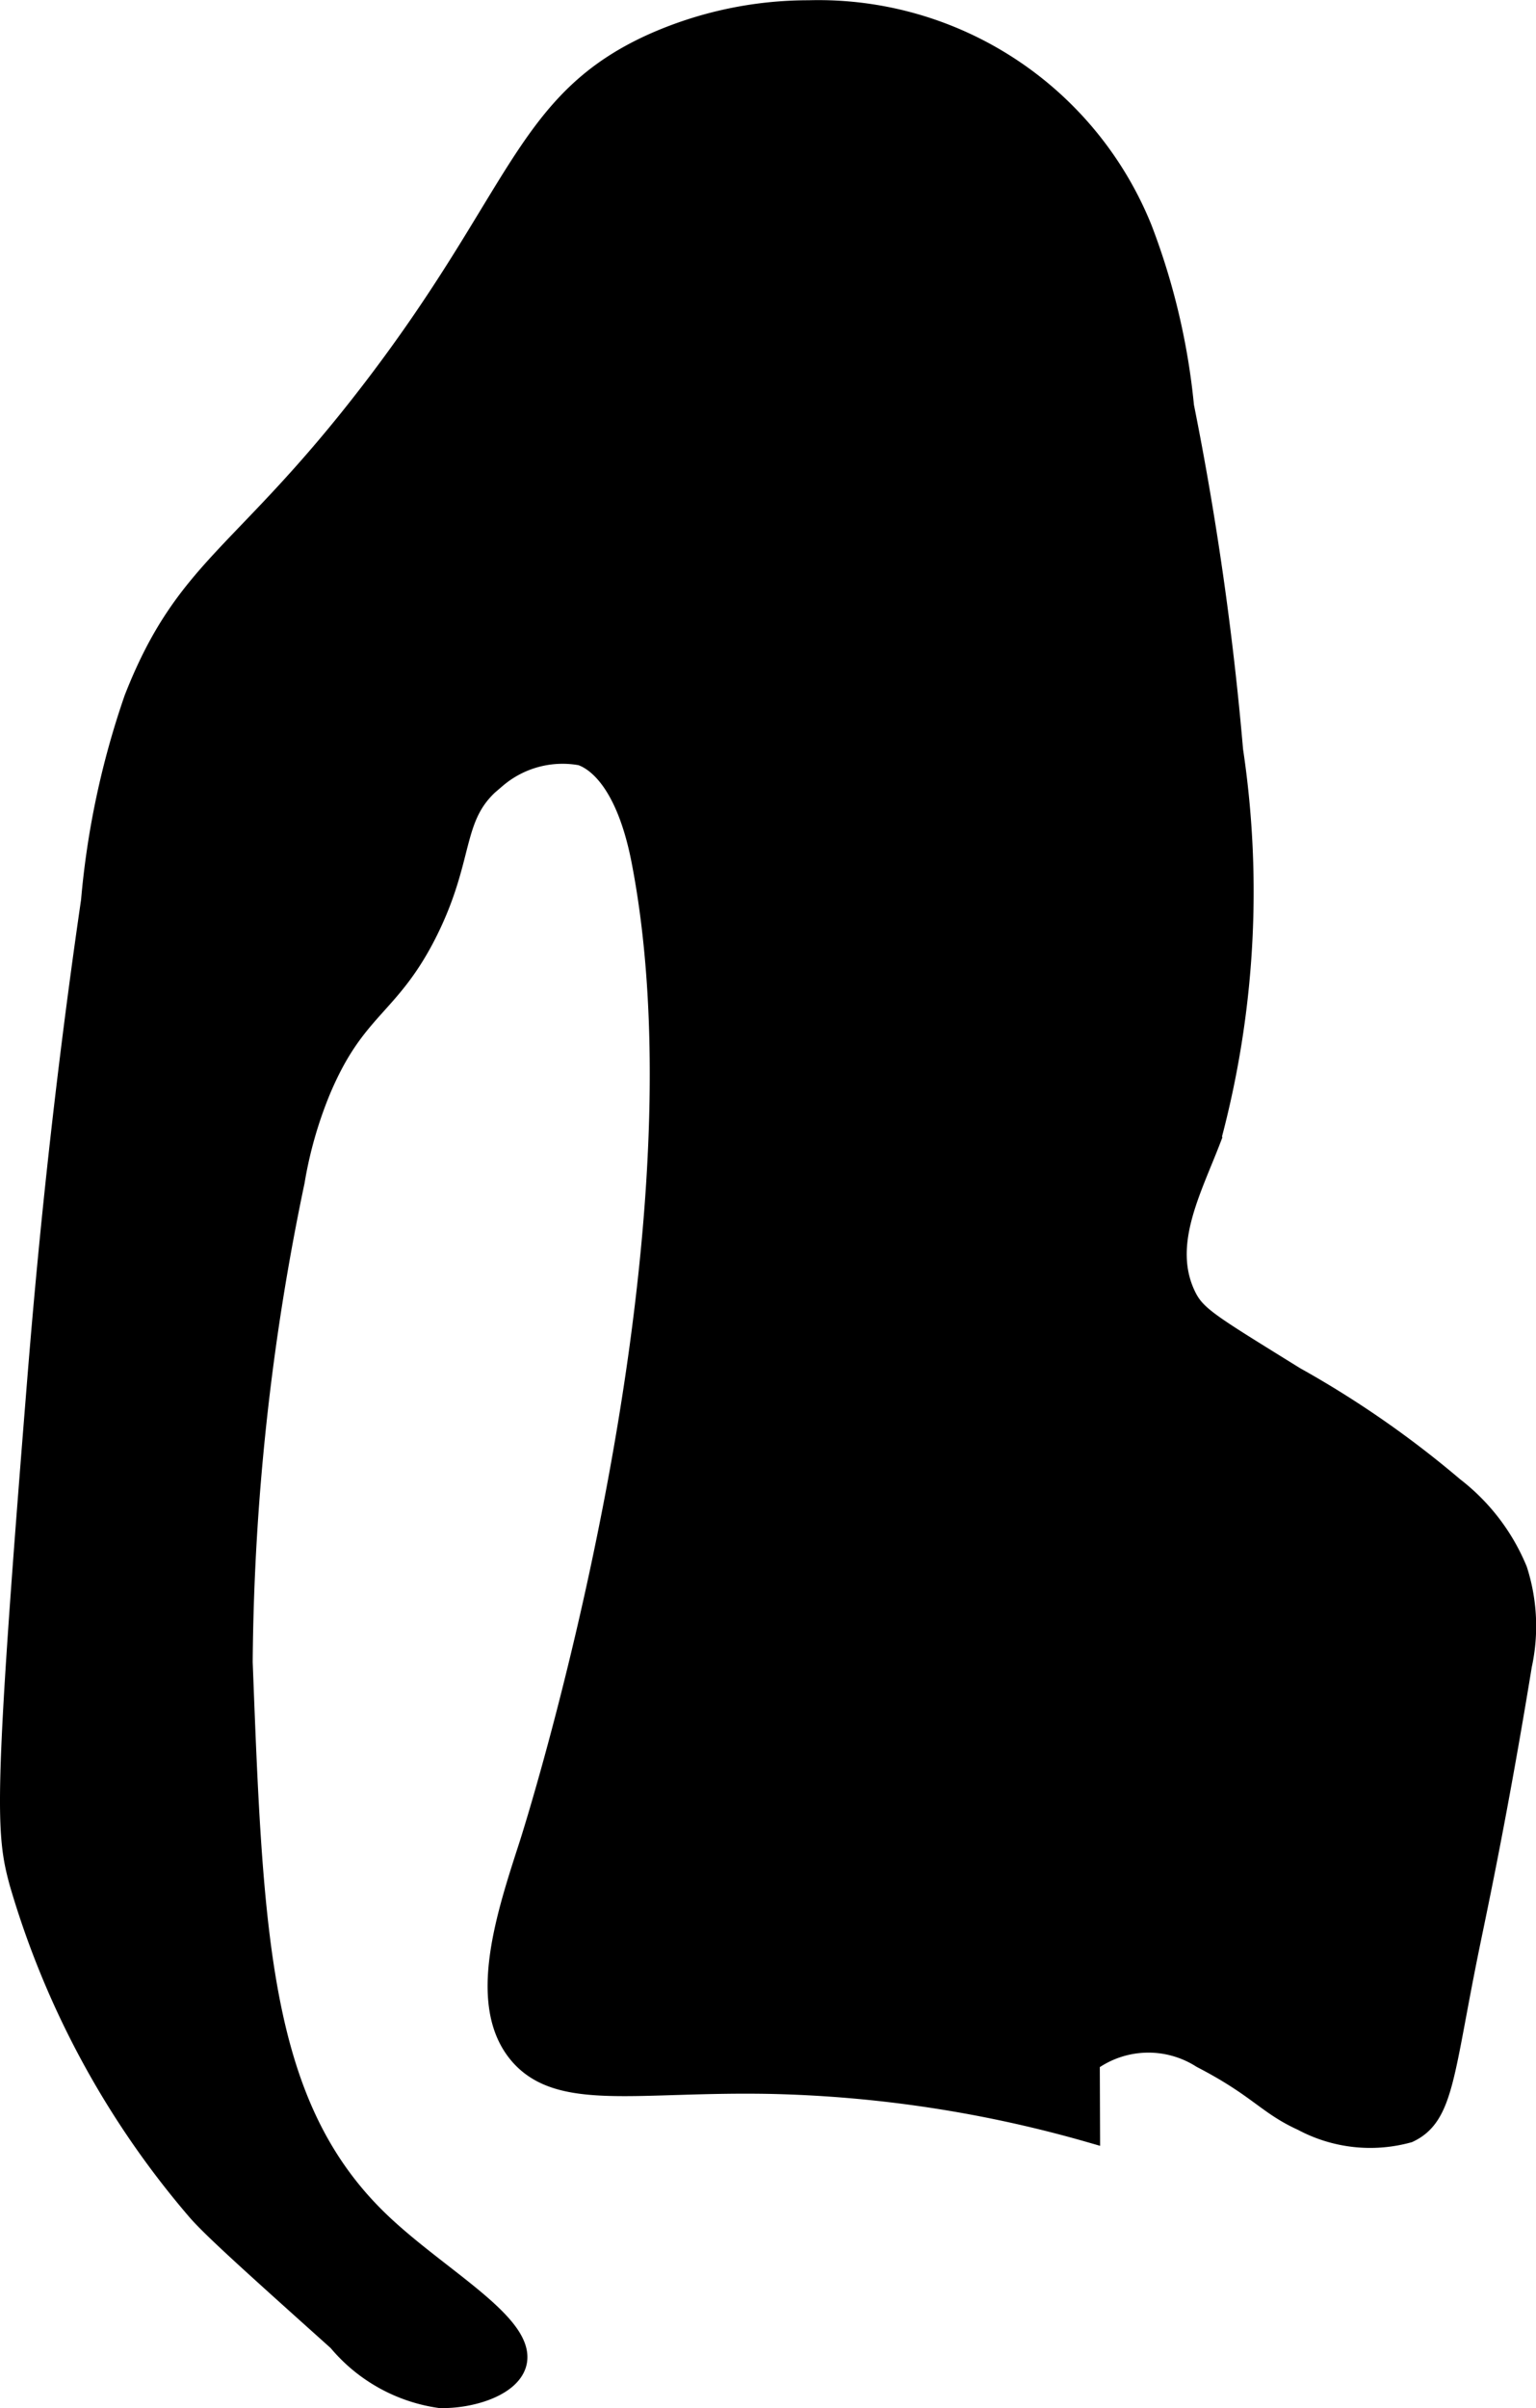
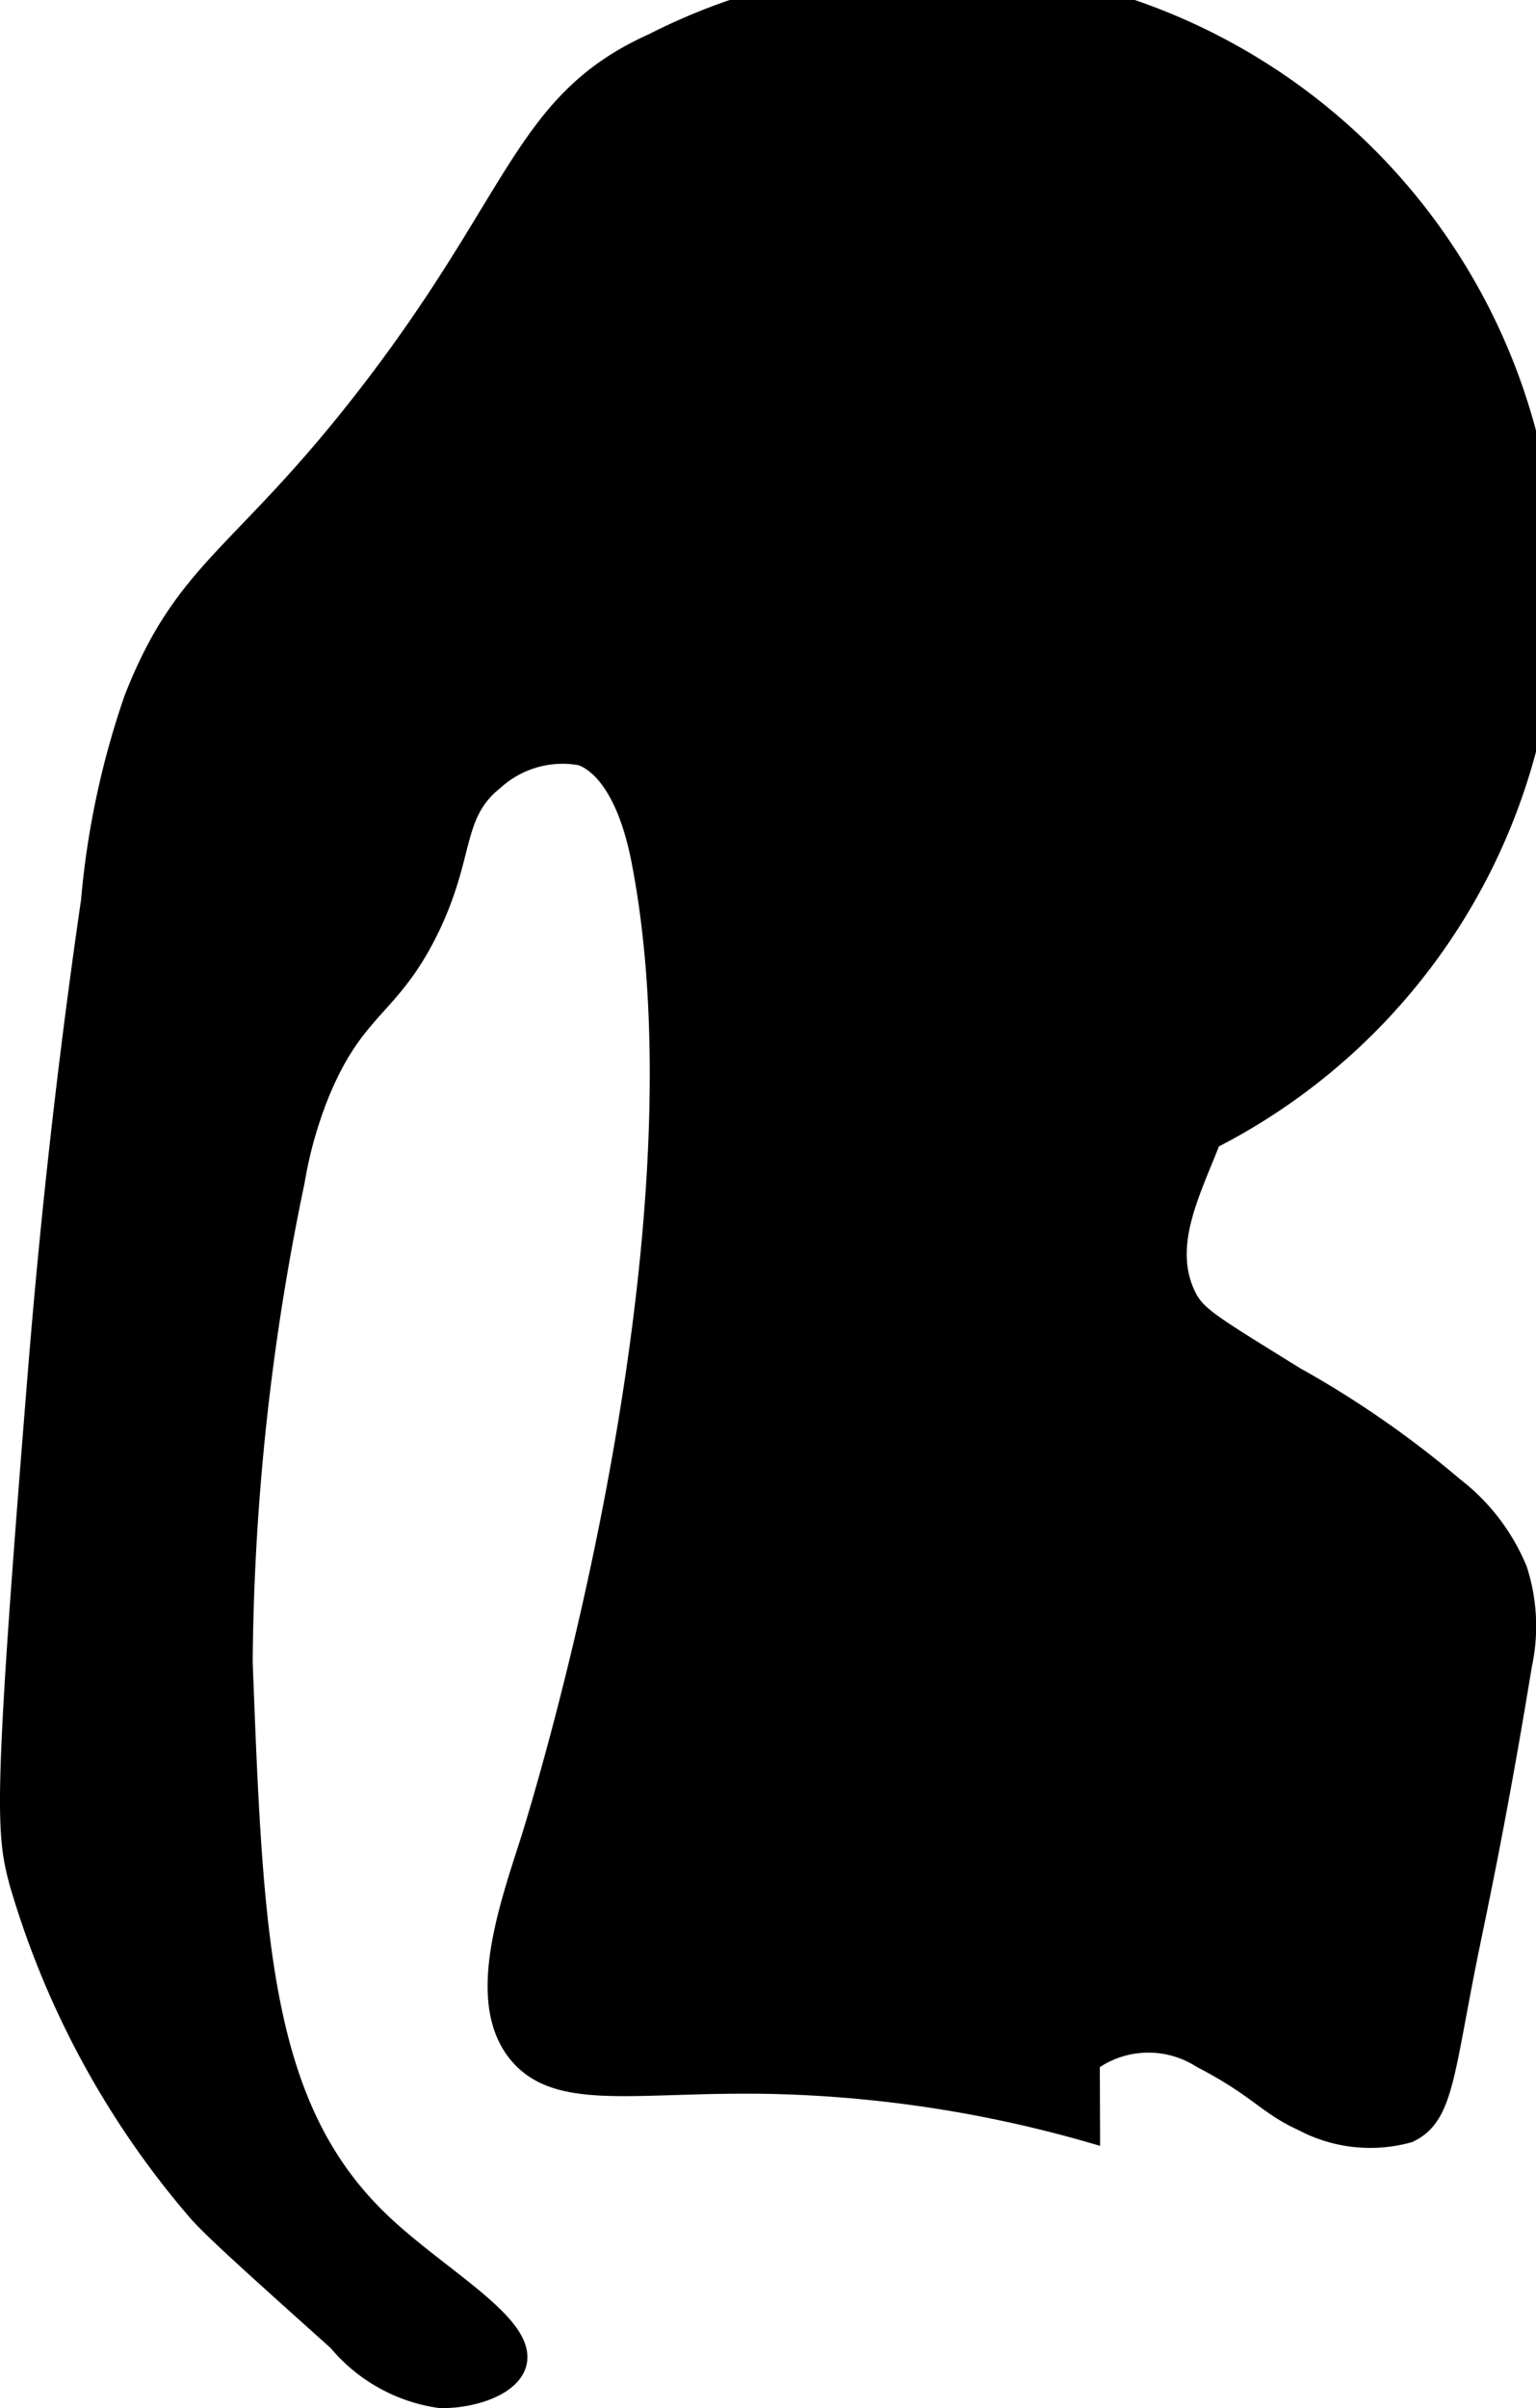
<svg xmlns="http://www.w3.org/2000/svg" version="1.1" width="4.261mm" height="6.678mm" viewBox="0 0 12.078 18.929">
  <defs>
    <style type="text/css">
      .a {
        stroke: #000;
        stroke-miterlimit: 10;
        stroke-width: 0.15px;
      }
    </style>
  </defs>
-   <path class="a" d="M2.906,3.082C1.908,4.38,1.459,4.45,1.051,5.491A6.594,6.594,0,0,0,.712,7.081C.447,8.901.331,10.317.277,10.997.022,14.174.044,14.415.149,14.801a6.933,6.933,0,0,0,1.389,2.569c.115.137.448.436,1.116,1.035a1.282,1.282,0,0,0,.804.449c.228.007.546-.082.605-.266.098-.311-.612-.681-1.079-1.131-.938-.904-.989-2.218-1.072-4.391a19.056,19.056,0,0,1,.409-3.779,3.286,3.286,0,0,1,.204-.715c.277-.658.543-.648.843-1.251.305-.615.175-.918.536-1.2a.799.799,0,0,1,.664-.179c.066.023.341.138.474.834.598,3.114-.883,7.719-.883,7.719-.176.546-.42,1.263-.077,1.66.321.371.936.208,1.991.23a9.874,9.874,0,0,1,2.502.383l-.002-.558a.773.773,0,0,1,.874-.028c.448.232.511.365.793.493a1.132,1.132,0,0,0,.837.093c.284-.133.277-.467.485-1.481.064-.312.22-1.039.409-2.196a1.445,1.445,0,0,0-.036-.75,1.589,1.589,0,0,0-.5-.654,7.789,7.789,0,0,0-1.251-.868c-.678-.421-.781-.476-.859-.643-.185-.396.047-.819.2-1.218a7.497,7.497,0,0,0,.175-3.06,24.509,24.509,0,0,0-.386-2.705,5.339,5.339,0,0,0-.328-1.393,2.749,2.749,0,0,0-2.627-1.723A3.011,3.011,0,0,0,5.136.336C4.115.794,4.087,1.548,2.906,3.082Z" />
+   <path class="a" d="M2.906,3.082C1.908,4.38,1.459,4.45,1.051,5.491A6.594,6.594,0,0,0,.712,7.081C.447,8.901.331,10.317.277,10.997.022,14.174.044,14.415.149,14.801a6.933,6.933,0,0,0,1.389,2.569c.115.137.448.436,1.116,1.035a1.282,1.282,0,0,0,.804.449c.228.007.546-.082.605-.266.098-.311-.612-.681-1.079-1.131-.938-.904-.989-2.218-1.072-4.391a19.056,19.056,0,0,1,.409-3.779,3.286,3.286,0,0,1,.204-.715c.277-.658.543-.648.843-1.251.305-.615.175-.918.536-1.2a.799.799,0,0,1,.664-.179c.066.023.341.138.474.834.598,3.114-.883,7.719-.883,7.719-.176.546-.42,1.263-.077,1.66.321.371.936.208,1.991.23a9.874,9.874,0,0,1,2.502.383l-.002-.558a.773.773,0,0,1,.874-.028c.448.232.511.365.793.493a1.132,1.132,0,0,0,.837.093c.284-.133.277-.467.485-1.481.064-.312.22-1.039.409-2.196a1.445,1.445,0,0,0-.036-.75,1.589,1.589,0,0,0-.5-.654,7.789,7.789,0,0,0-1.251-.868c-.678-.421-.781-.476-.859-.643-.185-.396.047-.819.2-1.218A3.011,3.011,0,0,0,5.136.336C4.115.794,4.087,1.548,2.906,3.082Z" />
</svg>